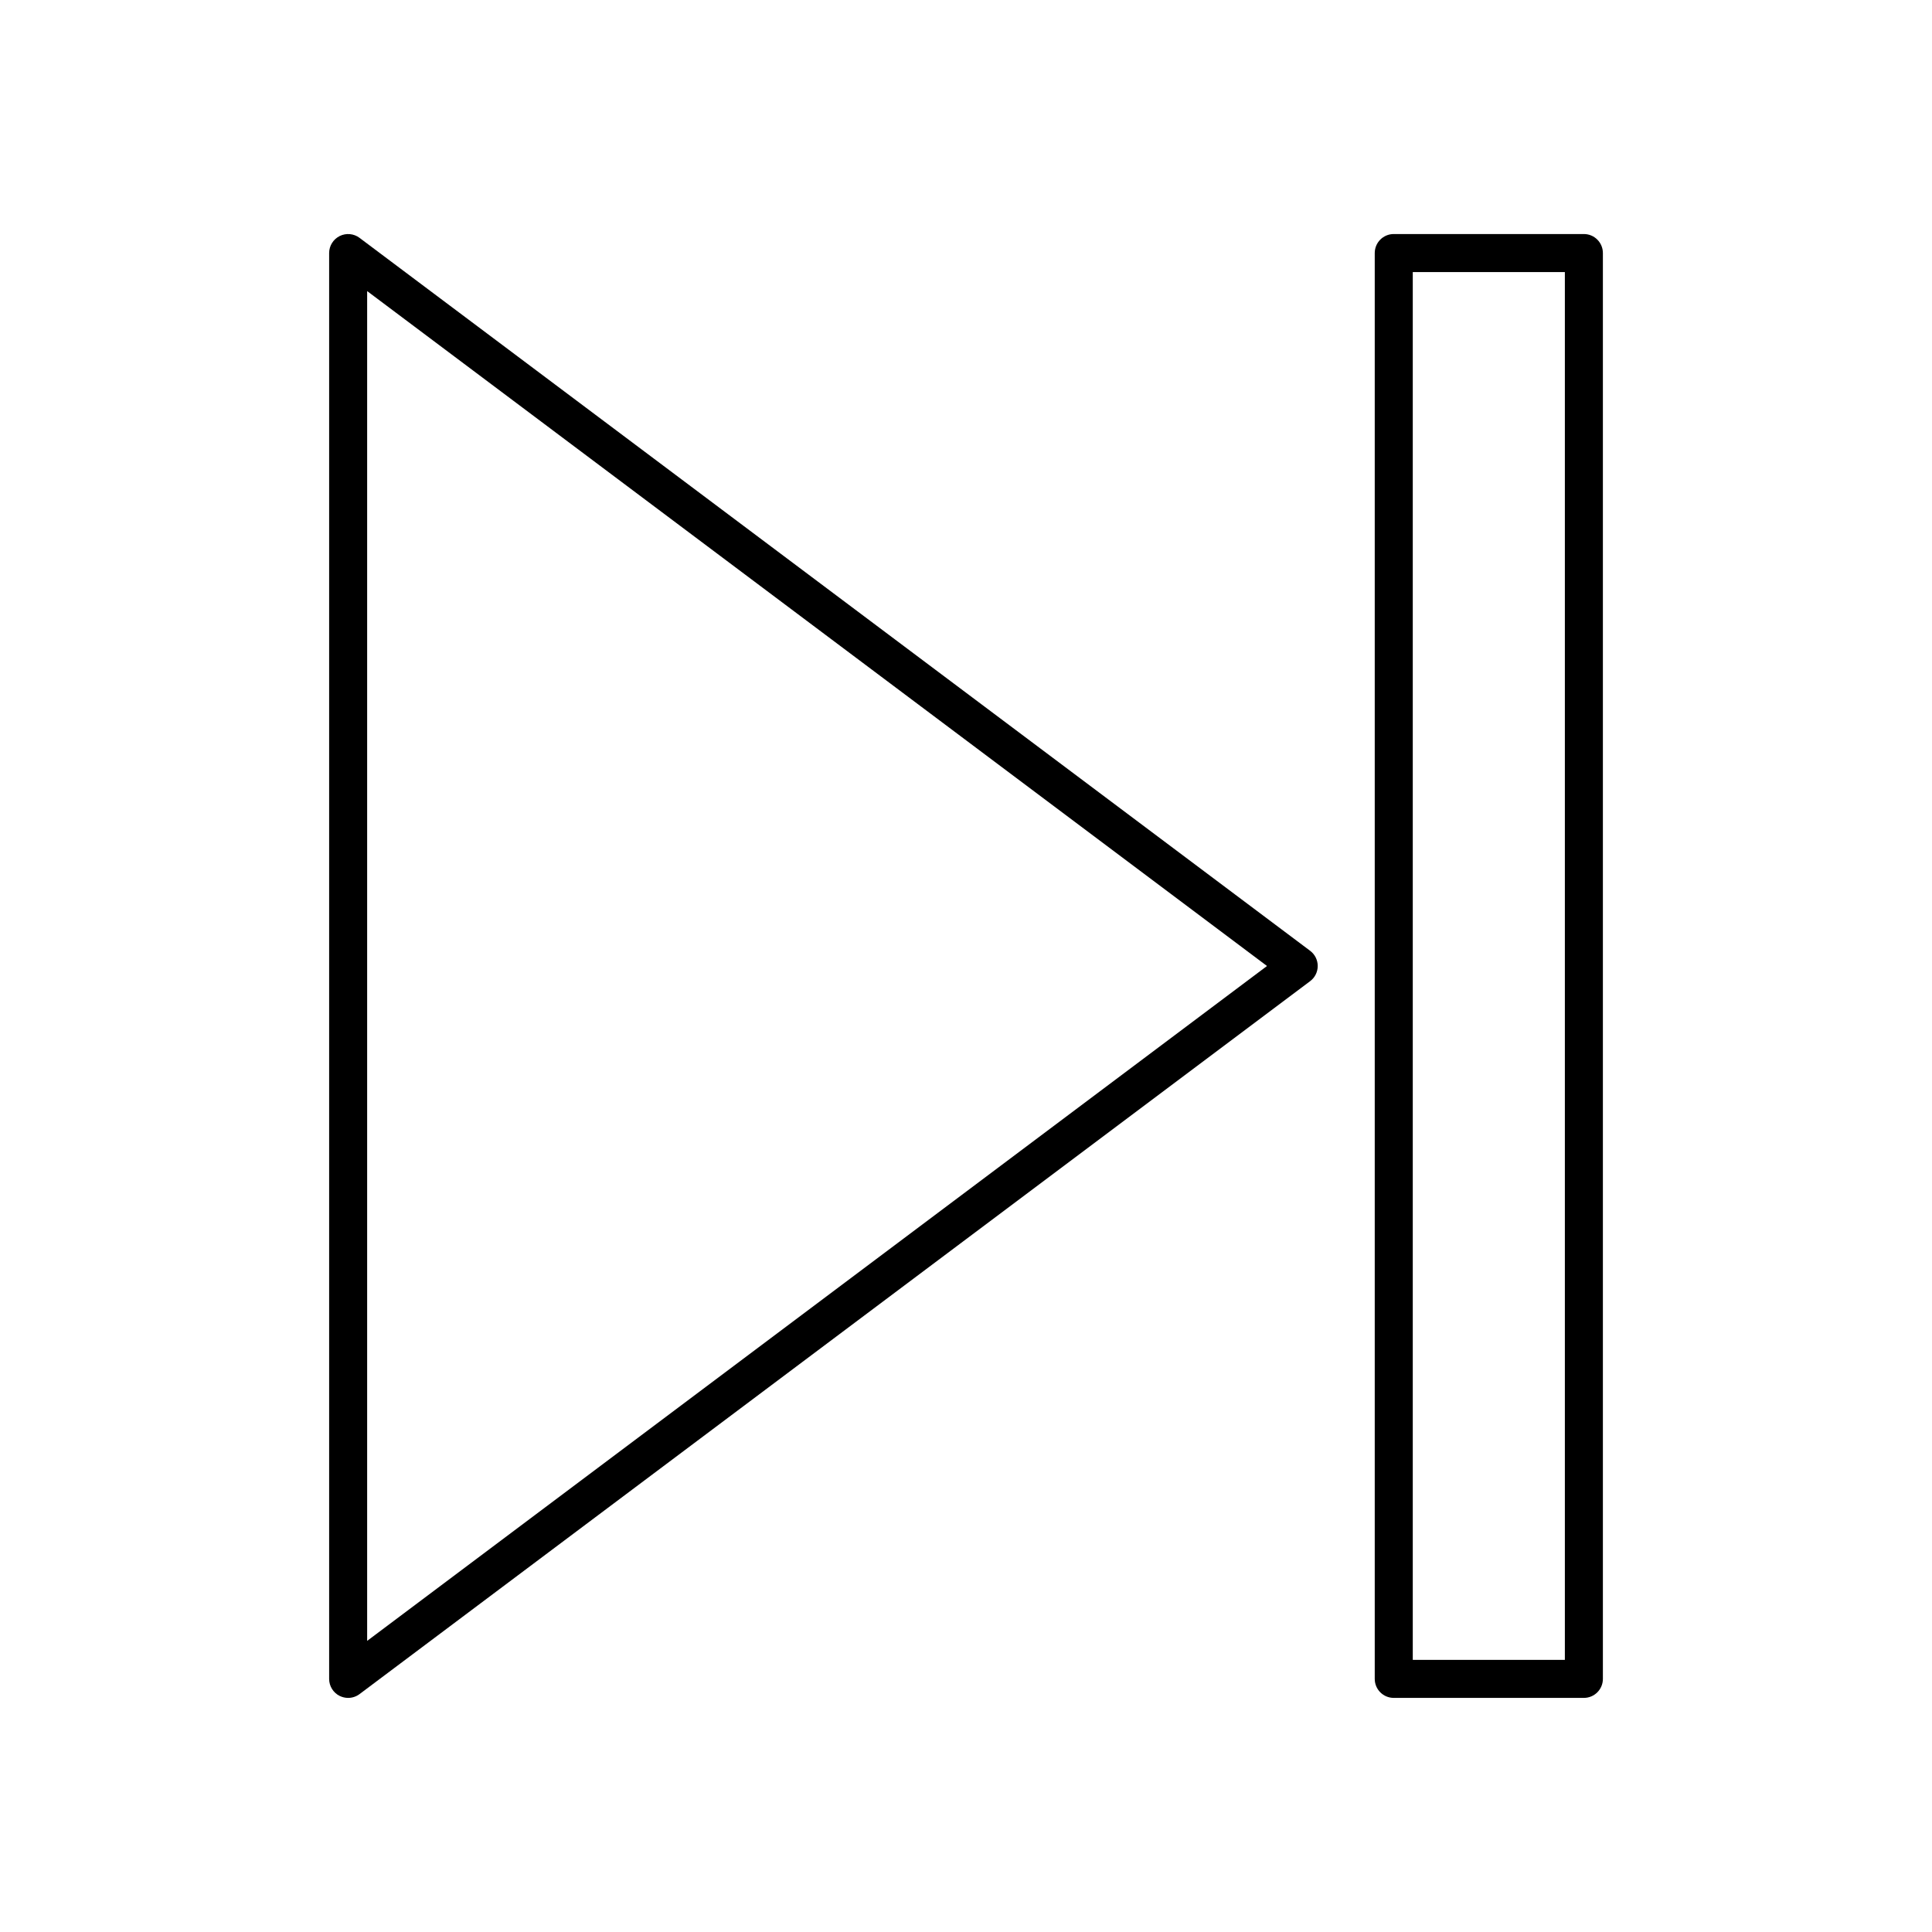
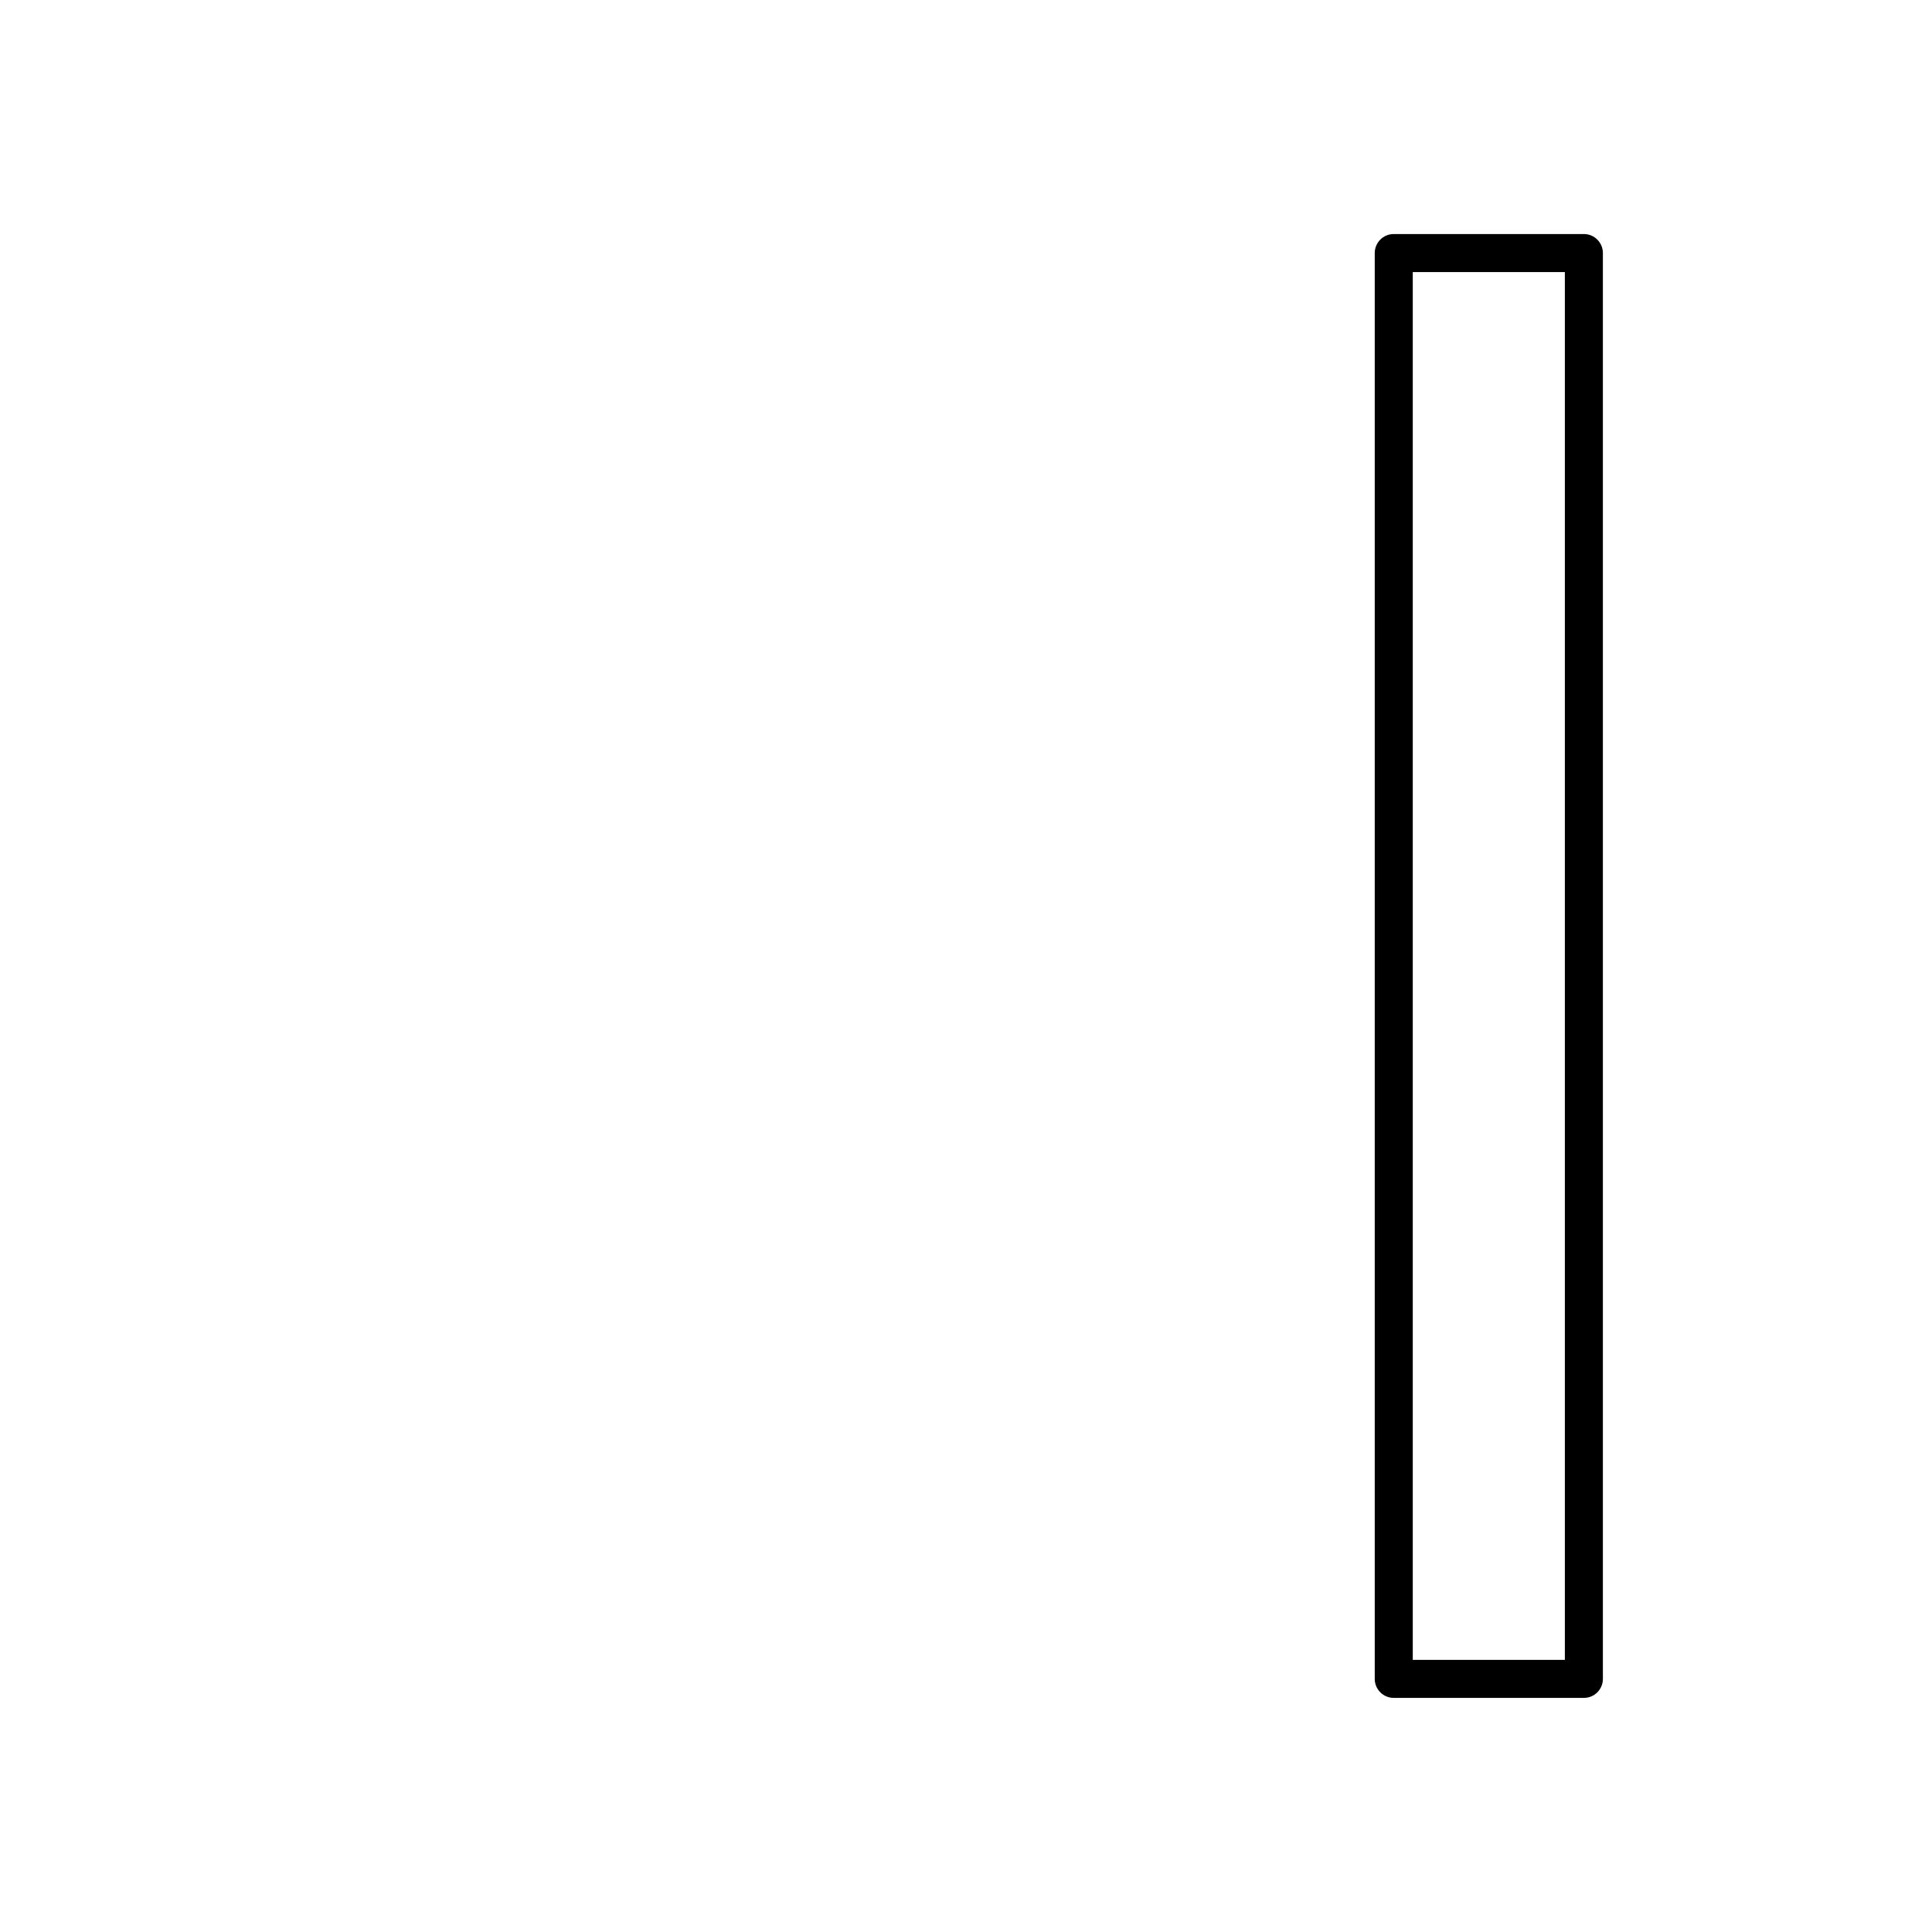
<svg xmlns="http://www.w3.org/2000/svg" fill="#000000" width="800px" height="800px" version="1.1" viewBox="144 144 512 512">
  <g>
-     <path d="m234.01 593.43c0.711 0.355 1.484 0.531 2.254 0.531 1.066 0 2.137-0.344 3.019-1.008l251.91-188.93c1.27-0.949 2.016-2.441 2.016-4.027s-0.746-3.078-2.016-4.031l-251.91-188.93c-1.516-1.145-3.566-1.332-5.273-0.477-1.707 0.855-2.785 2.598-2.785 4.508v377.86c0 1.91 1.078 3.656 2.785 4.508zm7.289-372.29 238.47 178.86-238.47 178.85z" />
    <path d="m513.36 593.96h50.383c2.785 0 5.039-2.254 5.039-5.039v-377.86c0-2.781-2.254-5.039-5.039-5.039h-50.383c-2.785 0-5.039 2.254-5.039 5.039v377.86c0 2.785 2.254 5.039 5.039 5.039zm5.039-377.86h40.305v367.78h-40.305z" />
  </g>
</svg>